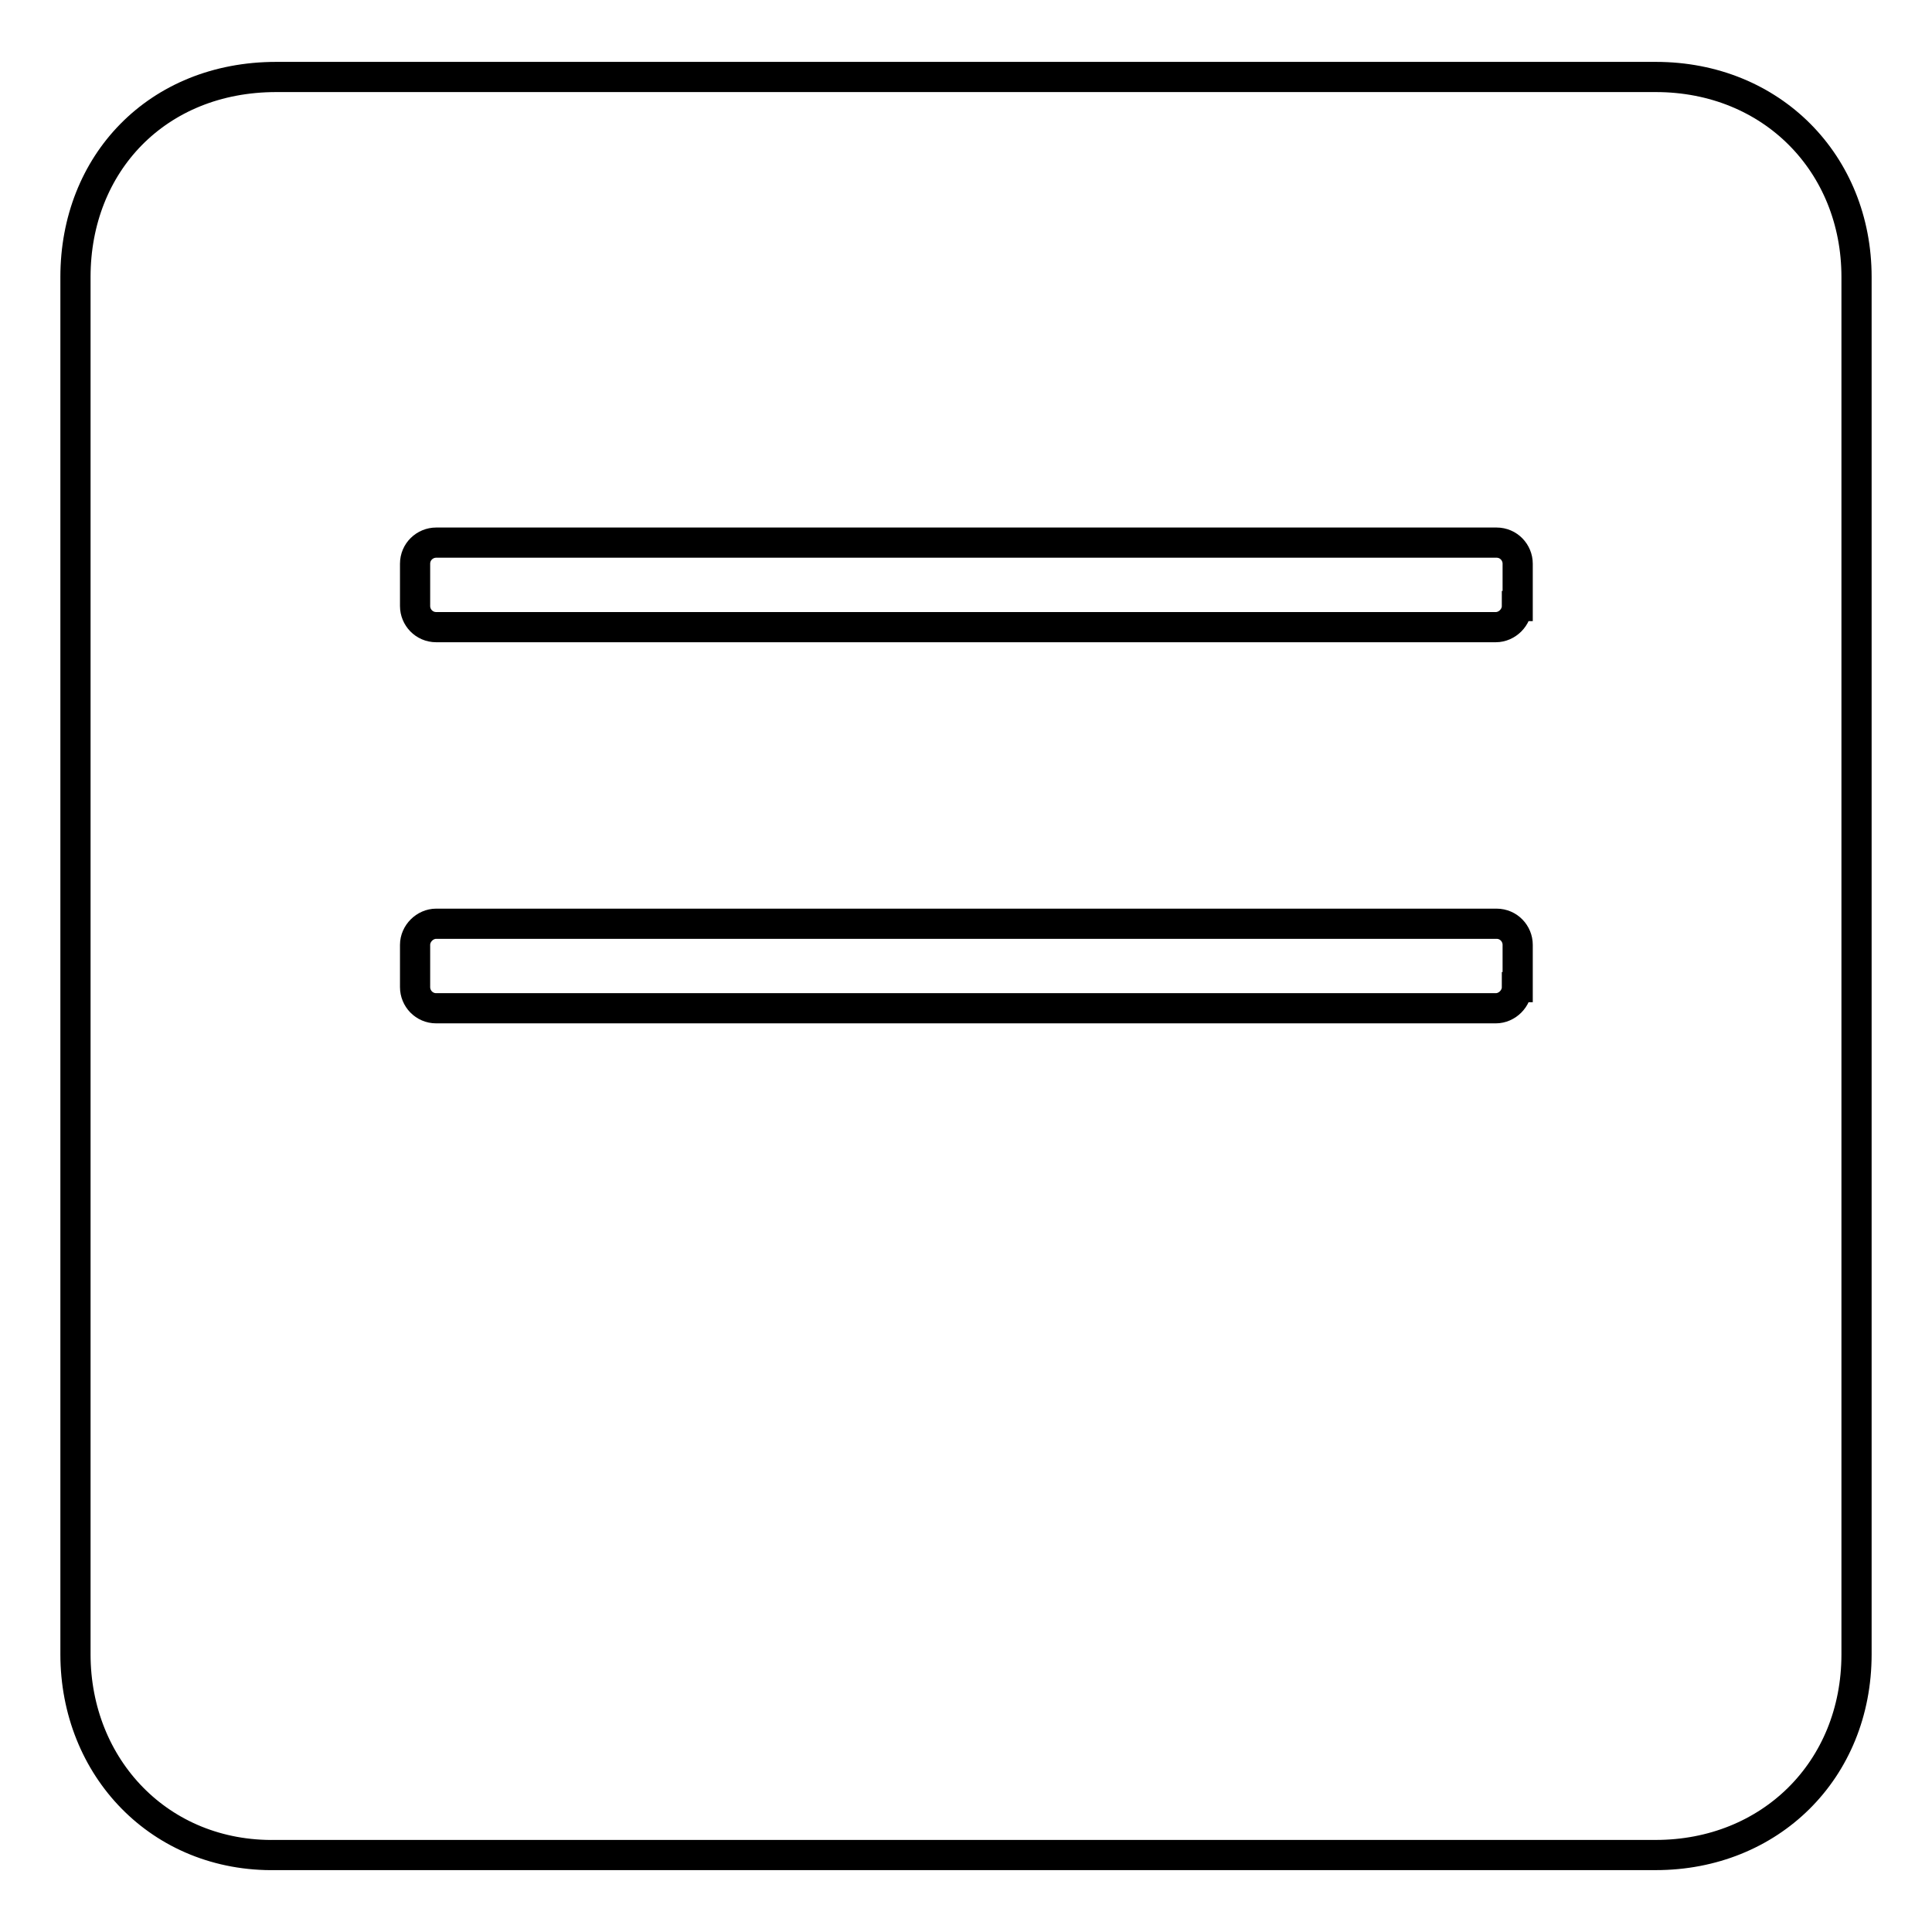
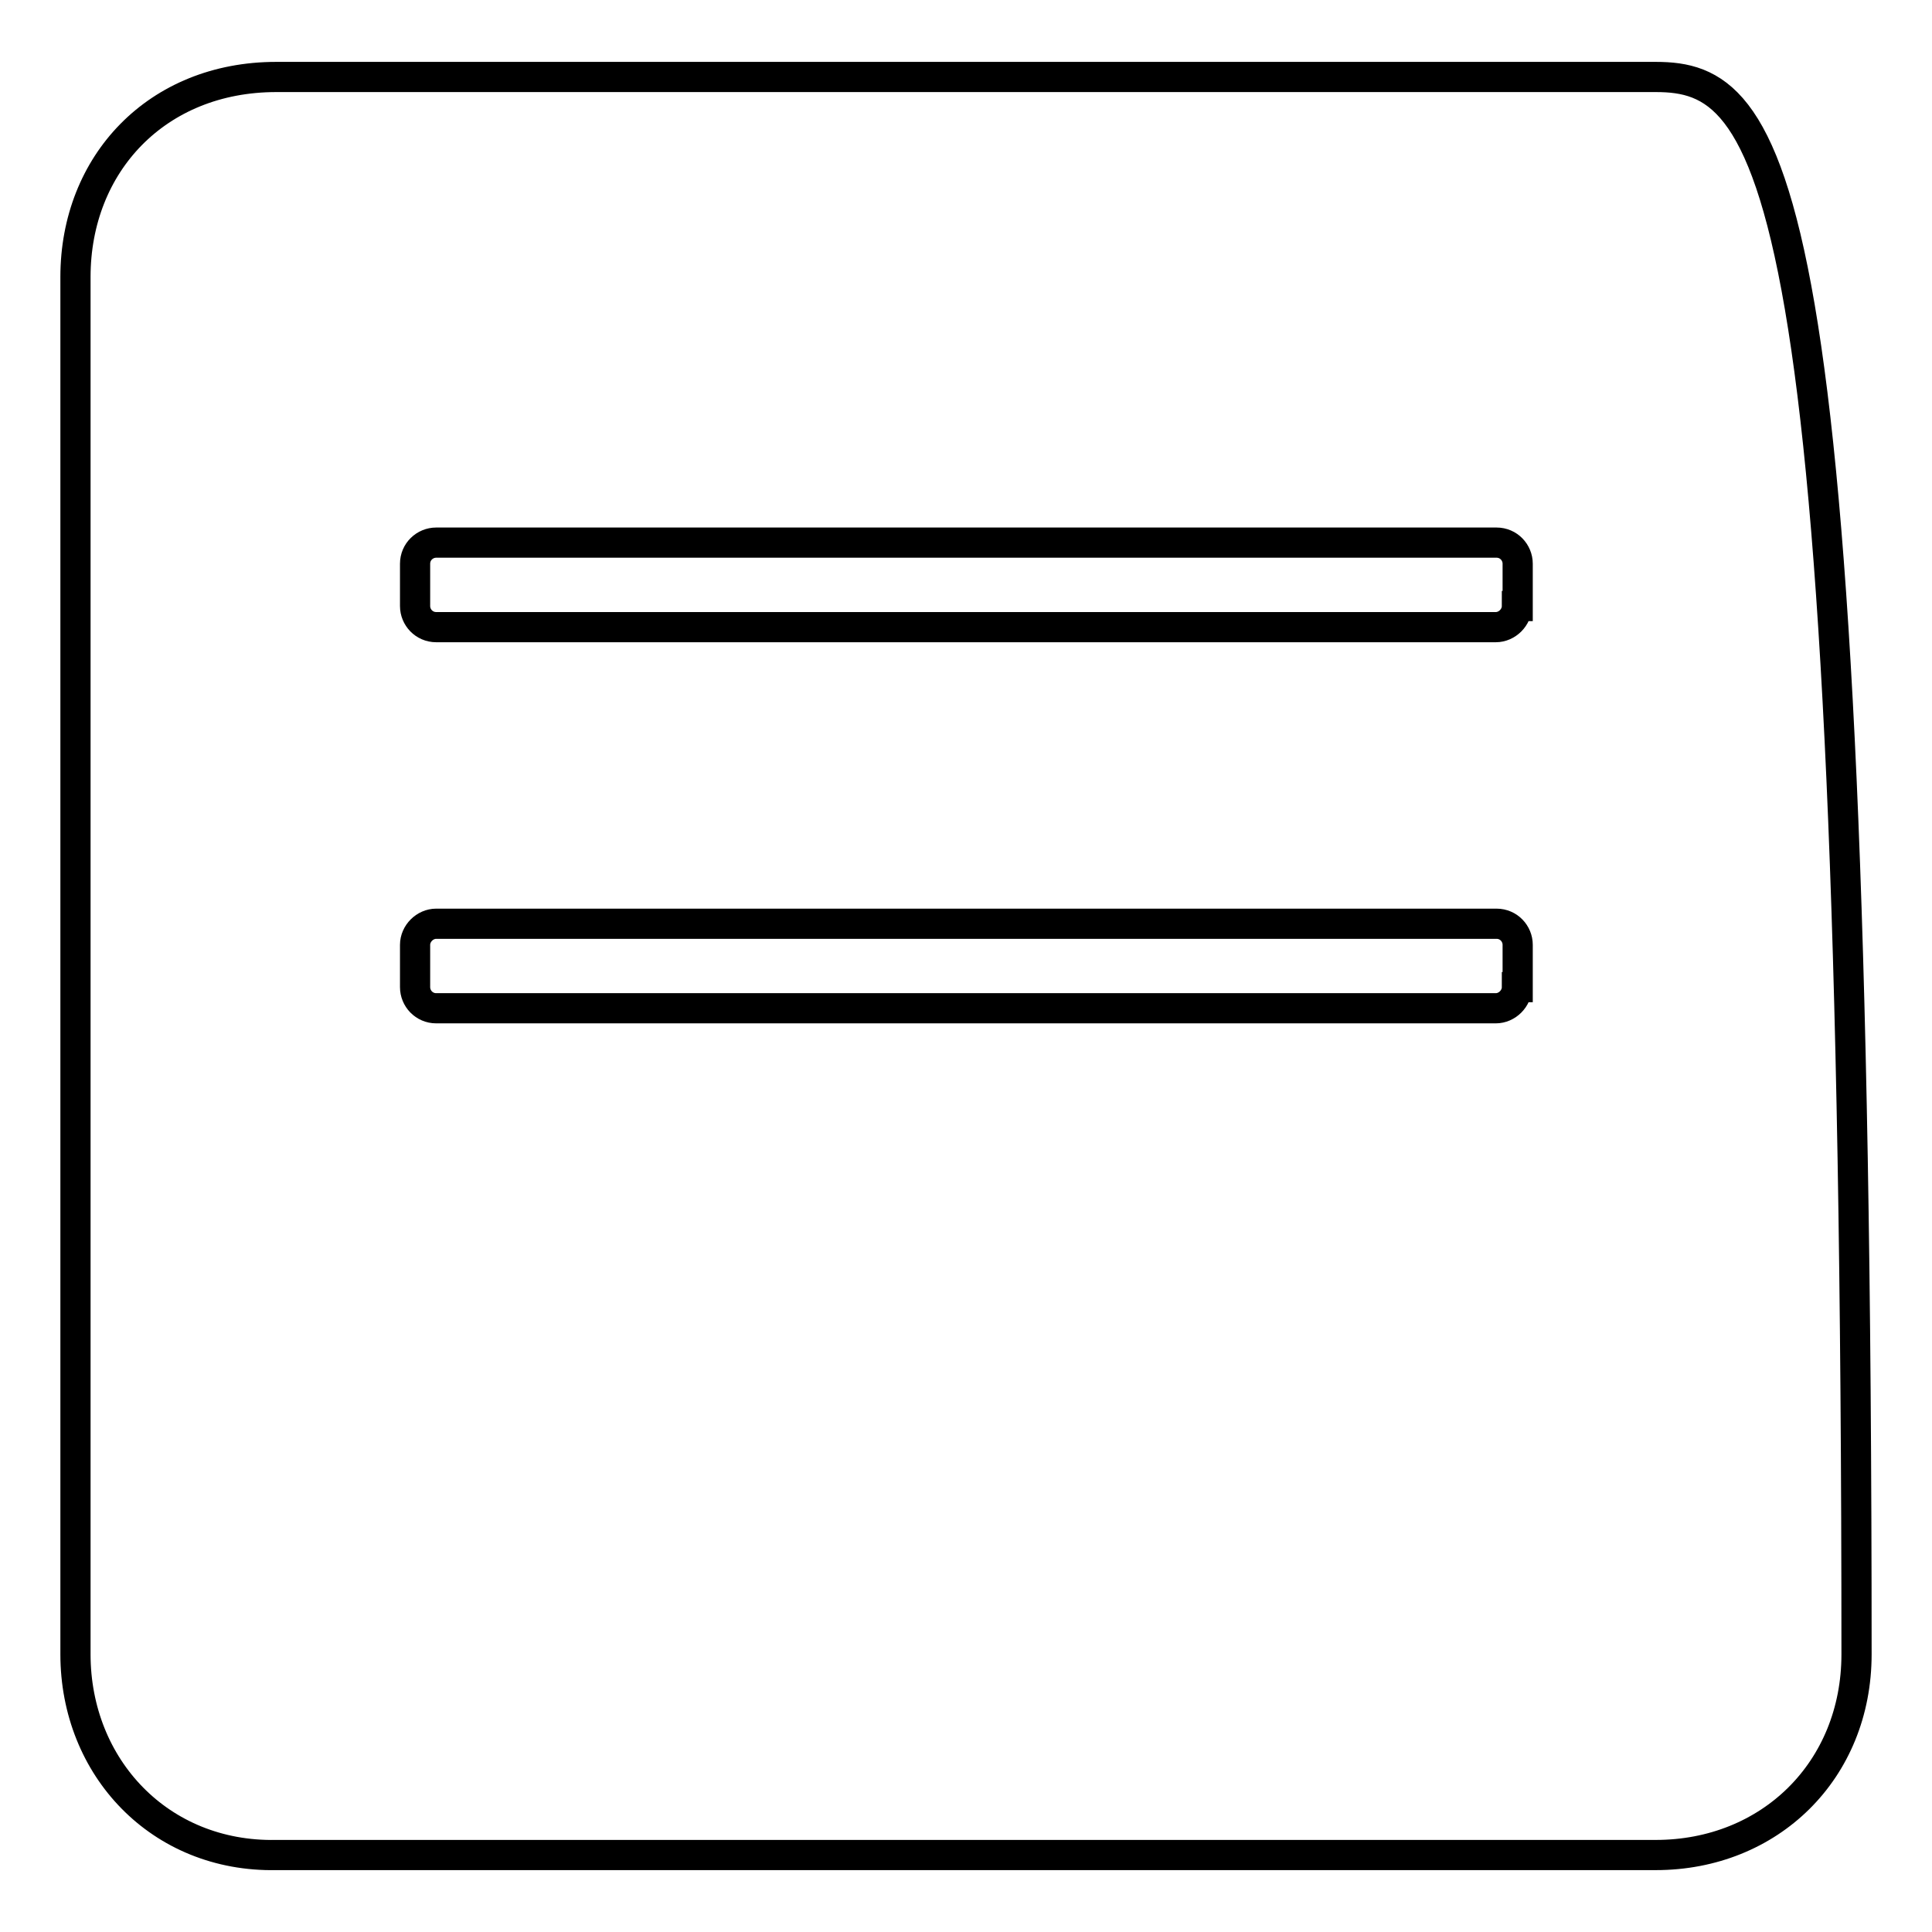
<svg xmlns="http://www.w3.org/2000/svg" version="1.1" x="0px" y="0px" viewBox="0 0 256 256" enable-background="new 0 0 256 256" xml:space="preserve">
  <g>
-     <path stroke-width="4" fill-opacity="0" stroke="#000000" d="M219.4,10.2H36.6C20.8,10.2,10,21.7,10,36.7v182.5c0,15,11.2,26.9,26.6,26.6h182.8 c15.1,0,26.6-11.2,26.6-26.6V36.7C246,21.7,234.8,10.2,219.4,10.2z M201,130.8c0,1.5-1.3,2.8-2.8,2.8H57.8c-1.6,0-2.8-1.3-2.8-2.8 v-5.6c0-1.5,1.3-2.8,2.8-2.8h140.5c1.6,0,2.8,1.3,2.8,2.8V130.8L201,130.8z M201,80.3c0,1.5-1.3,2.8-2.8,2.8H57.8 c-1.6,0-2.8-1.3-2.8-2.8v-5.6c0-1.6,1.3-2.8,2.8-2.8h140.5c1.6,0,2.8,1.3,2.8,2.8V80.3L201,80.3z" />
+     <path stroke-width="4" fill-opacity="0" stroke="#000000" d="M219.4,10.2H36.6C20.8,10.2,10,21.7,10,36.7v182.5c0,15,11.2,26.9,26.6,26.6h182.8 c15.1,0,26.6-11.2,26.6-26.6C246,21.7,234.8,10.2,219.4,10.2z M201,130.8c0,1.5-1.3,2.8-2.8,2.8H57.8c-1.6,0-2.8-1.3-2.8-2.8 v-5.6c0-1.5,1.3-2.8,2.8-2.8h140.5c1.6,0,2.8,1.3,2.8,2.8V130.8L201,130.8z M201,80.3c0,1.5-1.3,2.8-2.8,2.8H57.8 c-1.6,0-2.8-1.3-2.8-2.8v-5.6c0-1.6,1.3-2.8,2.8-2.8h140.5c1.6,0,2.8,1.3,2.8,2.8V80.3L201,80.3z" />
  </g>
</svg>